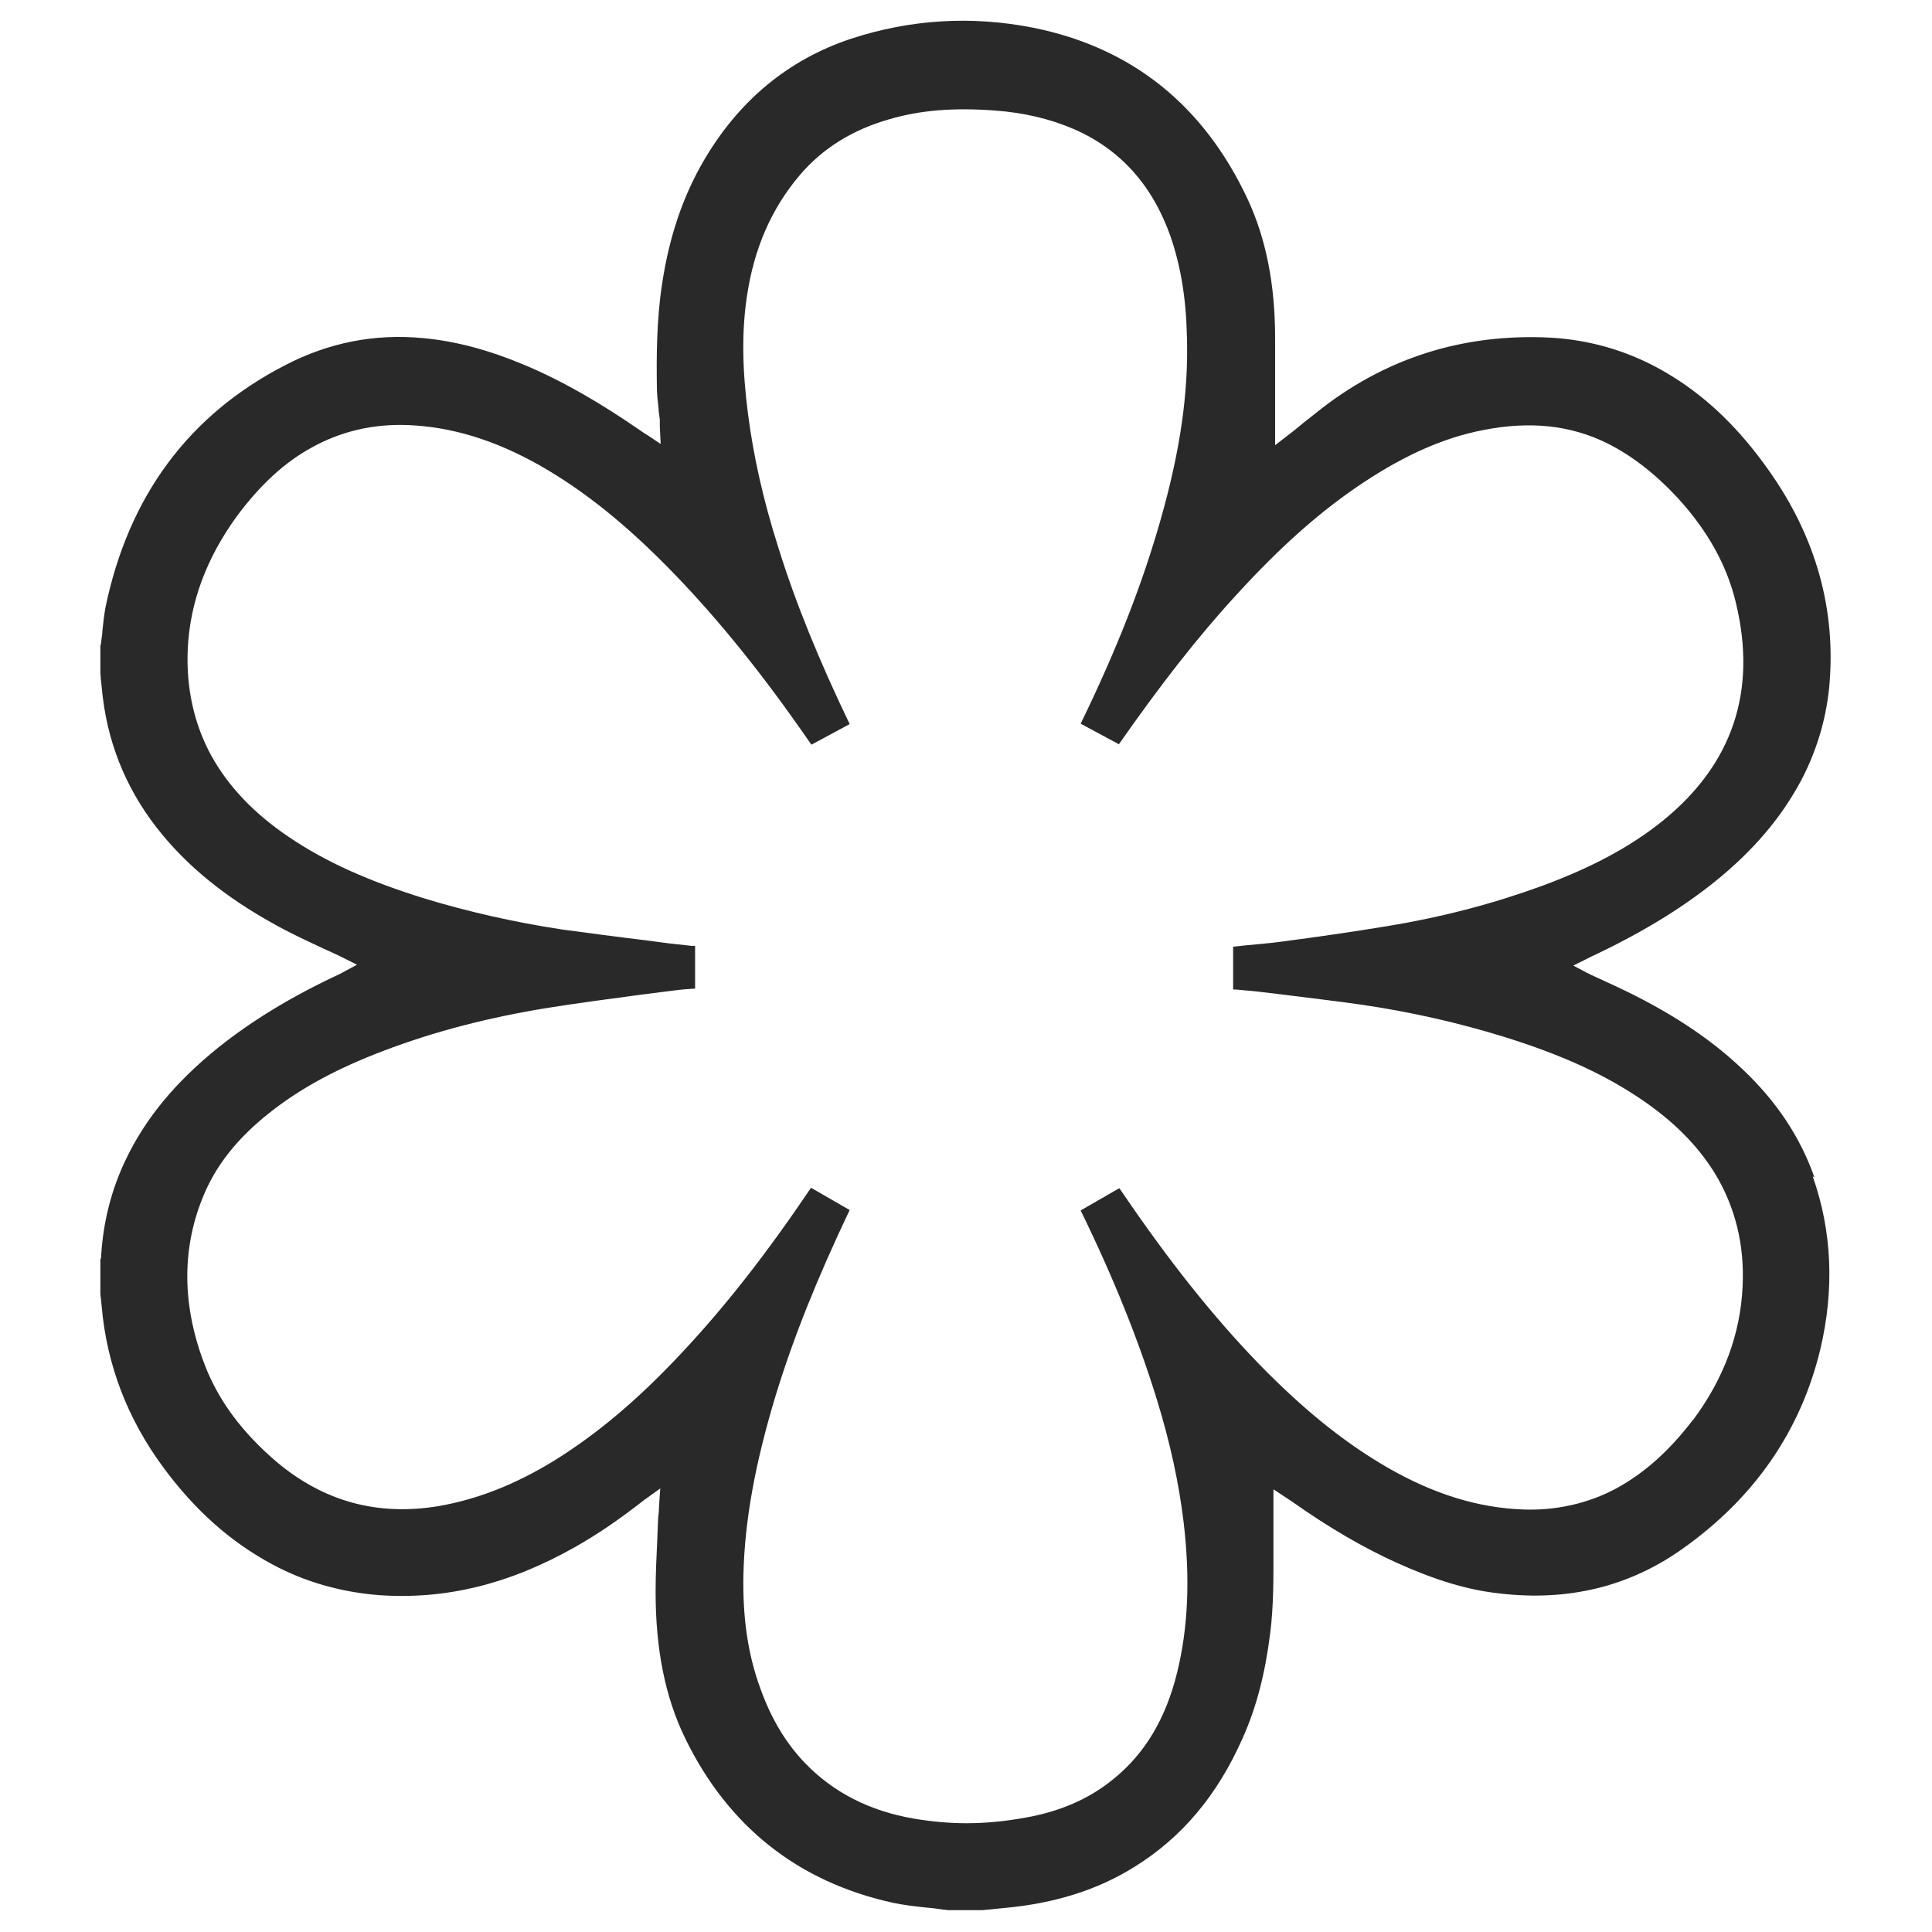
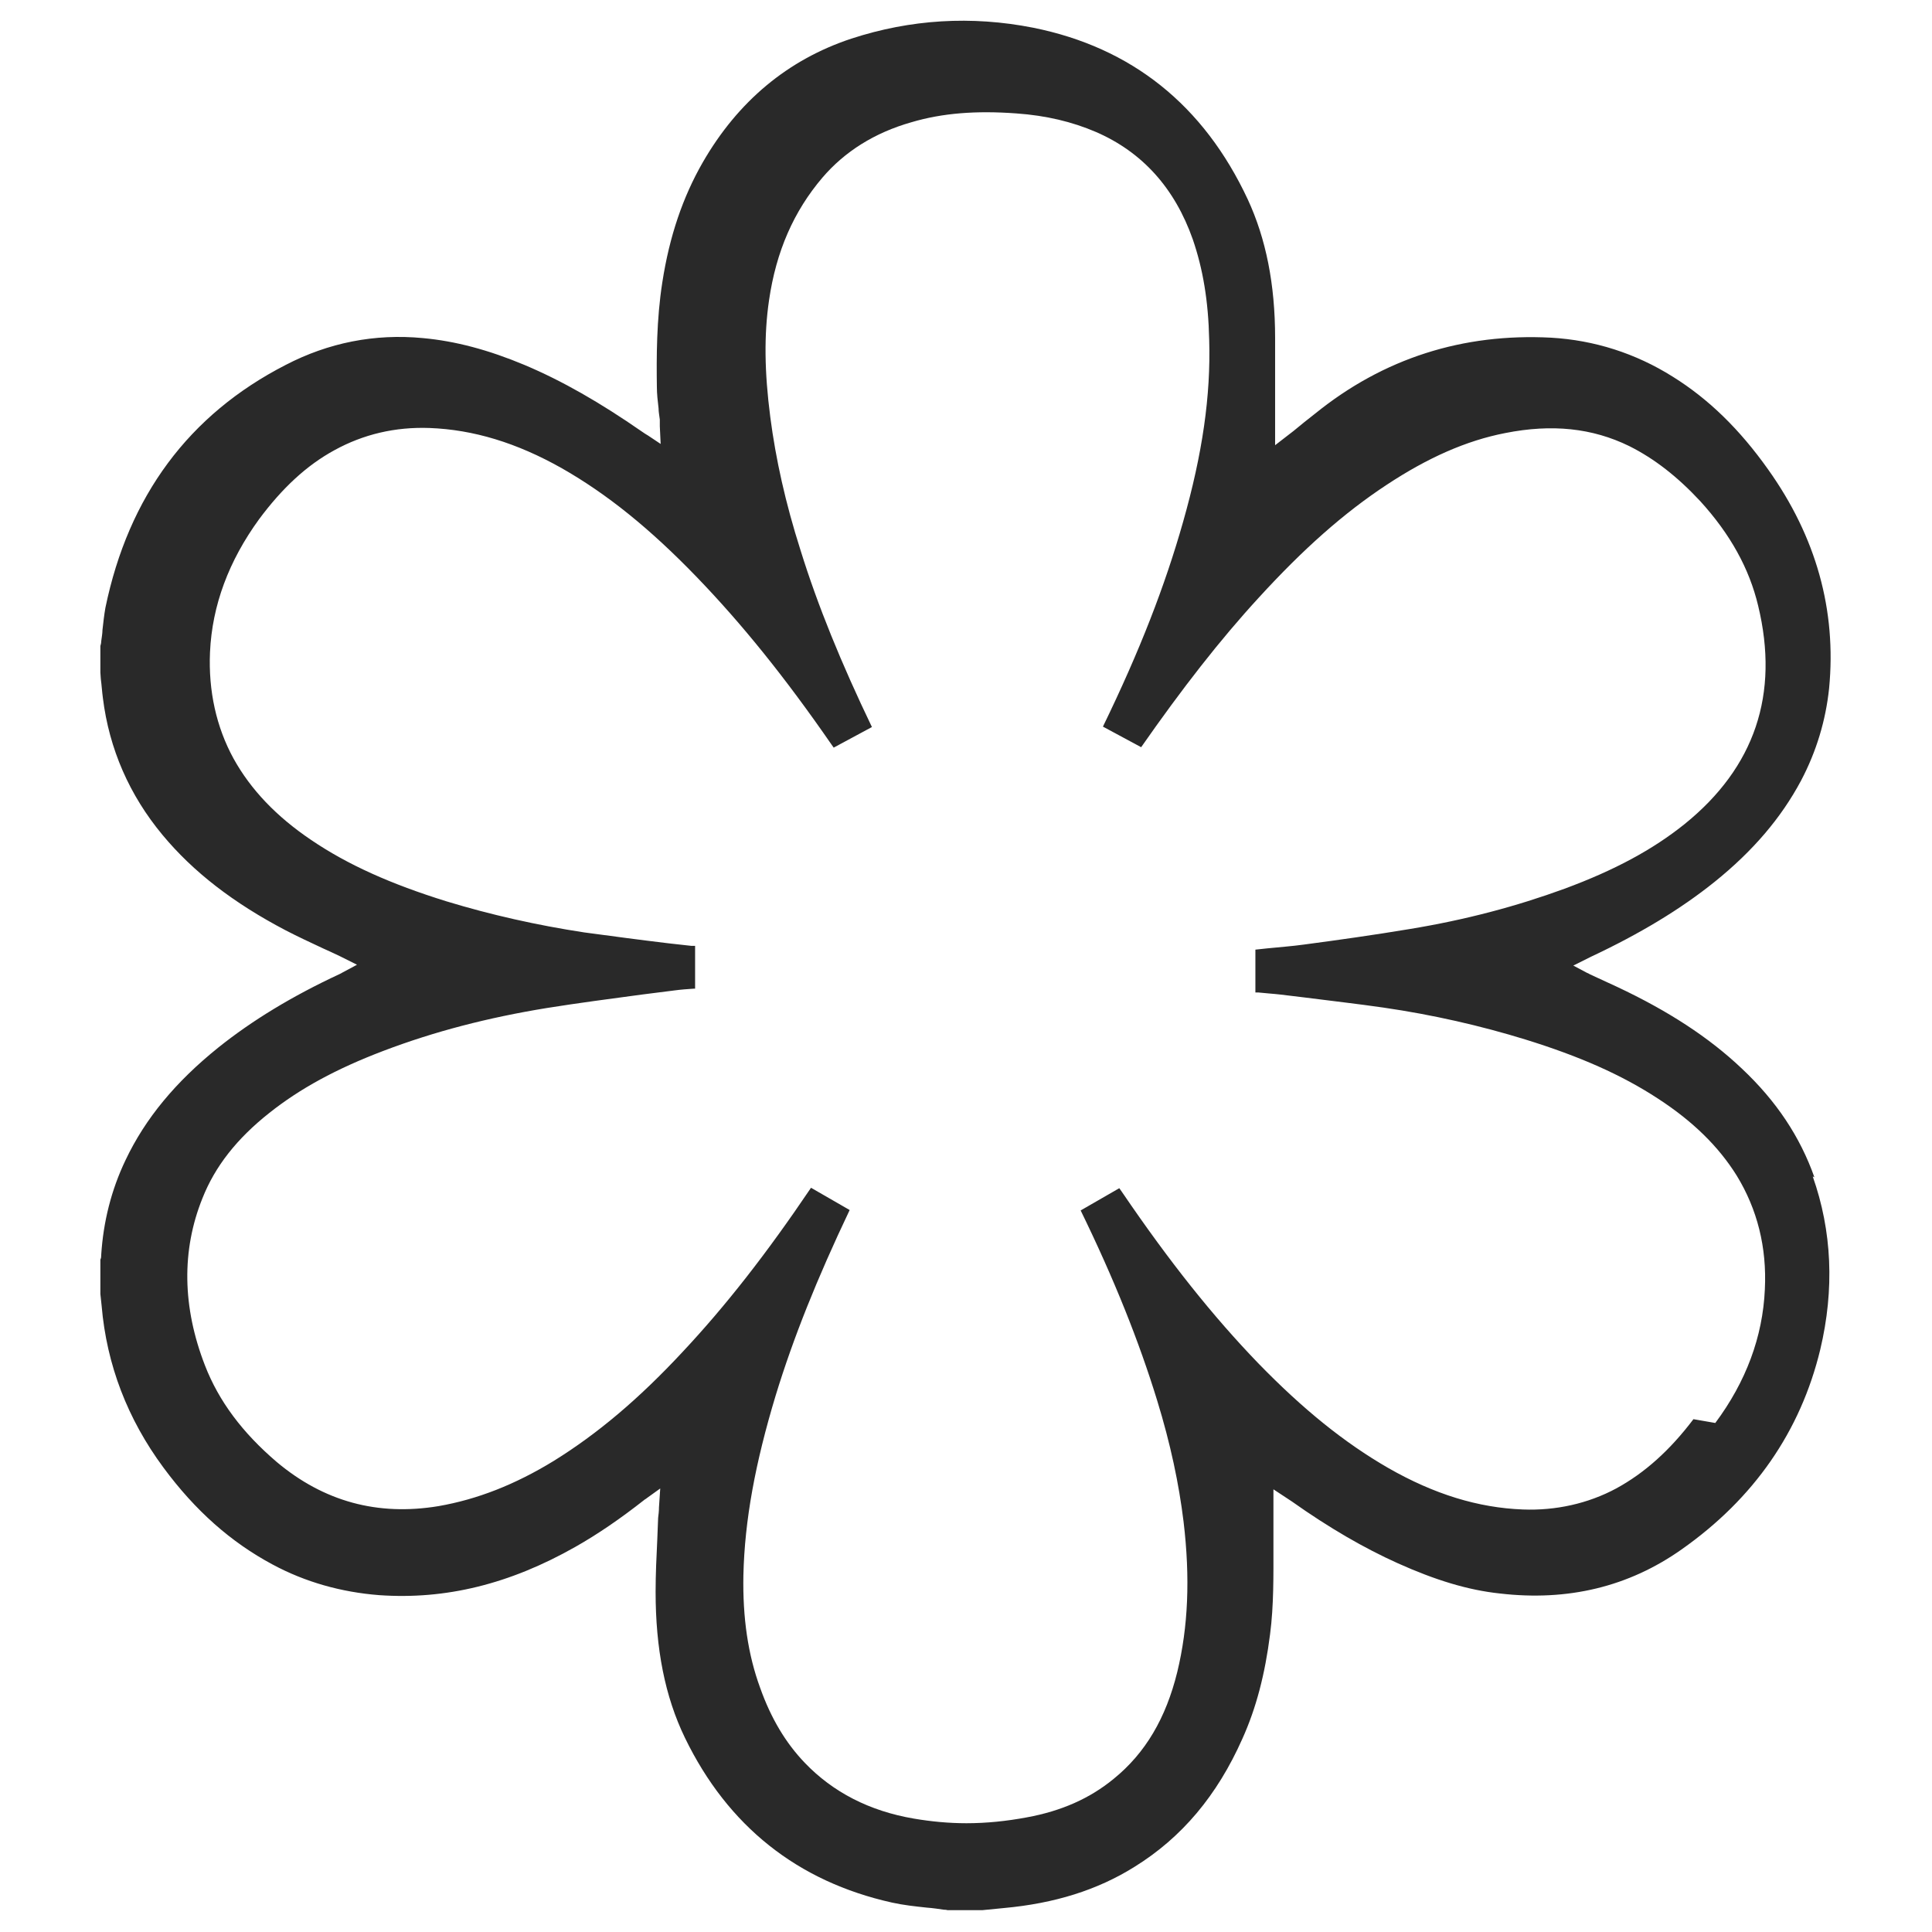
<svg xmlns="http://www.w3.org/2000/svg" id="Layer_1" viewBox="0 0 46 46">
  <defs>
    <style>.cls-1{fill:#292929;stroke-width:0px;}</style>
  </defs>
-   <path class="cls-1" d="M43.2,28.03c-.34-.96-.9-1.81-1.73-2.59-.78-.74-1.75-1.37-2.96-1.94l-.65-.3s-.05-.03-.08-.04l-.32-.17.42-.21c1.17-.55,2.13-1.13,2.94-1.78.92-.74,1.59-1.53,2.06-2.41.37-.7.59-1.44.67-2.2.18-1.86-.31-3.61-1.45-5.21-.68-.96-1.42-1.68-2.27-2.21-.89-.56-1.87-.87-2.9-.93-2.1-.11-3.99.49-5.62,1.81-.17.13-.34.27-.51.41l-.44.34v-1.16c0-.46,0-.93,0-1.39,0-1.29-.22-2.37-.65-3.3-1.05-2.25-2.77-3.62-5.11-4.09-1.47-.29-2.92-.2-4.33.26-1.51.5-2.7,1.49-3.54,2.95-.47.82-.79,1.75-.96,2.85-.14.89-.14,1.8-.13,2.49,0,.17.02.34.04.51,0,.09.02.18.03.27,0,.05,0,.1,0,.16l.02.42-.3-.2c-.05-.03-.1-.06-.14-.09-1.01-.7-1.9-1.21-2.8-1.59-.86-.36-1.65-.57-2.42-.64-1.15-.11-2.25.11-3.27.64-2.3,1.18-3.74,3.12-4.29,5.78-.03.17-.05.35-.07.53,0,.09-.02.18-.03.27,0,.04-.01.08-.02.11v.63s.01.15.01.15c.02.15.03.31.05.46.15,1.21.63,2.31,1.42,3.26.73.88,1.69,1.62,2.93,2.27.29.15.59.29.89.43.14.06.28.13.41.19l.4.2-.41.22c-1.14.53-2.09,1.11-2.89,1.75-1.02.82-1.74,1.69-2.21,2.68-.34.71-.53,1.47-.58,2.26,0,.04,0,.07-.02.11v.71s0,.11,0,.11c.01.09.02.19.03.28.12,1.41.62,2.7,1.47,3.85.76,1.03,1.61,1.78,2.6,2.31.78.42,1.64.66,2.54.73,1.58.11,3.1-.26,4.67-1.15.53-.3,1.07-.67,1.63-1.11.02-.02.05-.03.07-.05l.32-.23-.03.45c0,.09-.01.17-.02.25l-.02.51c-.02.42-.04.83-.04,1.25,0,1.35.22,2.49.7,3.48,1.02,2.1,2.68,3.42,4.93,3.92.27.06.55.09.83.12.14.01.27.03.41.05.03,0,.05,0,.08.01h.04s.79,0,.79,0l.51-.05c1.21-.11,2.23-.43,3.11-.98,1.13-.7,1.97-1.7,2.57-3.05.33-.73.54-1.54.66-2.49.09-.69.08-1.41.08-2.09,0-.19,0-.37,0-.56v-.8l.44.29c.89.63,1.72,1.11,2.52,1.47.89.4,1.67.64,2.43.72,1.62.19,3.07-.16,4.33-1.05,1.72-1.21,2.83-2.81,3.3-4.76.34-1.43.28-2.82-.18-4.12ZM40.32,33.79c-.56.74-1.16,1.28-1.84,1.65-.67.36-1.44.53-2.22.5-1.06-.04-2.11-.36-3.21-.99-1.04-.6-2.02-1.39-3.09-2.49-1.08-1.12-2.11-2.41-3.24-4.07l-.07-.1-.92.53c.8,1.64,1.39,3.12,1.82,4.52.32,1.04.52,1.99.63,2.89.16,1.34.11,2.51-.15,3.58-.27,1.1-.76,1.93-1.51,2.54-.57.47-1.25.77-2.07.92-.48.09-.96.14-1.44.14-.42,0-.84-.04-1.25-.11-1.06-.18-1.93-.63-2.6-1.33-.45-.47-.8-1.05-1.06-1.78-.29-.79-.42-1.67-.4-2.69.03-1.3.28-2.66.77-4.28.42-1.37.98-2.77,1.76-4.41l-.92-.53h0c-1.06,1.57-2.03,2.81-3.05,3.9-1.06,1.14-2.04,1.96-3.07,2.6-.93.57-1.83.92-2.75,1.08-1.45.24-2.73-.11-3.85-1.05-.82-.7-1.38-1.45-1.71-2.3-.54-1.39-.56-2.74-.06-3.98.3-.76.82-1.42,1.59-2.03.73-.58,1.59-1.05,2.72-1.48,1.21-.46,2.48-.79,3.89-1.02.75-.12,1.52-.22,2.26-.32l.79-.1c.15-.02.29-.03.44-.04h.04v-1.02h-.09c-.18-.02-.36-.04-.54-.06l-.53-.07c-.67-.08-1.34-.17-2.01-.26-1.12-.17-2.23-.42-3.28-.74-1.32-.41-2.35-.87-3.22-1.46-.83-.56-1.44-1.2-1.85-1.94-.41-.75-.6-1.61-.56-2.53.05-1.12.45-2.18,1.17-3.17.55-.74,1.13-1.28,1.79-1.64.69-.38,1.45-.56,2.27-.53,1.04.04,2.07.35,3.15.96,1.07.61,2.09,1.43,3.21,2.59,1.07,1.11,2.09,2.37,3.21,3.99l.05.07.91-.49c-.73-1.52-1.29-2.89-1.7-4.21-.36-1.13-.59-2.17-.72-3.17-.14-1.08-.15-1.96-.03-2.78.17-1.17.59-2.12,1.27-2.92.53-.62,1.24-1.07,2.12-1.32.74-.22,1.55-.28,2.5-.21.71.05,1.33.2,1.89.44,1.11.48,1.88,1.34,2.31,2.56.24.7.37,1.46.39,2.39.04,1.33-.16,2.71-.62,4.33-.43,1.52-1.03,3.07-1.91,4.88l.91.49c.97-1.39,1.88-2.56,2.8-3.56,1.06-1.16,2.03-2.02,3.05-2.69.97-.64,1.89-1.05,2.82-1.23,1.11-.22,2.07-.12,2.95.31.6.3,1.15.73,1.69,1.31.72.79,1.17,1.61,1.38,2.49.51,2.11-.08,3.85-1.75,5.2-.76.61-1.67,1.1-2.86,1.54-1.15.42-2.35.74-3.69.96-.84.14-1.69.26-2.52.37-.29.04-.58.06-.87.09l-.28.03v1.02s.07,0,.07,0c.18.02.36.03.53.05l.58.07c.62.08,1.25.15,1.87.24,1.17.17,2.31.43,3.38.76,1.29.4,2.29.84,3.16,1.41.83.54,1.44,1.14,1.87,1.83.49.8.72,1.71.67,2.71-.05,1.13-.45,2.2-1.18,3.18Z" />
+   <path class="cls-1" d="M43.2,28.03c-.34-.96-.9-1.81-1.73-2.59-.78-.74-1.75-1.37-2.96-1.94l-.65-.3s-.05-.03-.08-.04l-.32-.17.42-.21c1.17-.55,2.13-1.13,2.94-1.78.92-.74,1.59-1.53,2.06-2.41.37-.7.59-1.44.67-2.2.18-1.86-.31-3.61-1.45-5.21-.68-.96-1.42-1.68-2.27-2.21-.89-.56-1.87-.87-2.9-.93-2.1-.11-3.99.49-5.62,1.81-.17.13-.34.27-.51.41l-.44.34v-1.16c0-.46,0-.93,0-1.39,0-1.29-.22-2.37-.65-3.3-1.05-2.25-2.77-3.62-5.11-4.09-1.47-.29-2.92-.2-4.33.26-1.51.5-2.7,1.49-3.54,2.95-.47.82-.79,1.75-.96,2.85-.14.89-.14,1.8-.13,2.49,0,.17.02.34.04.51,0,.09.02.18.03.27,0,.05,0,.1,0,.16l.02.42-.3-.2c-.05-.03-.1-.06-.14-.09-1.01-.7-1.9-1.21-2.8-1.59-.86-.36-1.65-.57-2.42-.64-1.15-.11-2.25.11-3.27.64-2.3,1.18-3.74,3.12-4.29,5.78-.03.17-.05.35-.07.53,0,.09-.02.18-.03.27,0,.04-.01.08-.02.11v.63s.01.15.01.15c.02.15.03.31.05.46.15,1.21.63,2.31,1.42,3.26.73.88,1.69,1.62,2.93,2.27.29.15.59.29.89.43.14.06.28.13.41.19l.4.2-.41.22c-1.14.53-2.09,1.11-2.89,1.75-1.02.82-1.74,1.69-2.21,2.68-.34.71-.53,1.47-.58,2.26,0,.04,0,.07-.02.11v.71s0,.11,0,.11c.01.09.02.19.03.28.12,1.41.62,2.7,1.47,3.85.76,1.03,1.61,1.78,2.6,2.31.78.42,1.64.66,2.54.73,1.58.11,3.1-.26,4.67-1.15.53-.3,1.07-.67,1.63-1.11.02-.02.05-.03.07-.05l.32-.23-.03.45c0,.09-.01.17-.02.25l-.02.51c-.02.42-.04.83-.04,1.25,0,1.35.22,2.49.7,3.48,1.02,2.1,2.68,3.42,4.93,3.92.27.06.55.09.83.12.14.01.27.03.41.05.03,0,.05,0,.08.01h.04s.79,0,.79,0l.51-.05c1.21-.11,2.23-.43,3.11-.98,1.13-.7,1.97-1.7,2.57-3.05.33-.73.54-1.54.66-2.49.09-.69.08-1.41.08-2.09,0-.19,0-.37,0-.56v-.8l.44.29c.89.63,1.72,1.11,2.52,1.47.89.4,1.67.64,2.43.72,1.62.19,3.07-.16,4.33-1.05,1.72-1.21,2.83-2.81,3.3-4.76.34-1.43.28-2.82-.18-4.12ZM40.32,33.79c-.56.74-1.16,1.28-1.84,1.65-.67.36-1.44.53-2.22.5-1.06-.04-2.11-.36-3.21-.99-1.04-.6-2.02-1.39-3.09-2.49-1.08-1.12-2.11-2.41-3.24-4.07l-.07-.1-.92.53c.8,1.64,1.39,3.12,1.82,4.52.32,1.04.52,1.99.63,2.89.16,1.34.11,2.51-.15,3.58-.27,1.1-.76,1.93-1.51,2.54-.57.47-1.25.77-2.07.92-.48.09-.96.14-1.44.14-.42,0-.84-.04-1.25-.11-1.06-.18-1.93-.63-2.6-1.33-.45-.47-.8-1.05-1.06-1.78-.29-.79-.42-1.67-.4-2.69.03-1.3.28-2.66.77-4.28.42-1.37.98-2.77,1.76-4.41l-.92-.53h0c-1.06,1.57-2.03,2.81-3.05,3.9-1.06,1.14-2.04,1.96-3.07,2.6-.93.57-1.83.92-2.75,1.08-1.45.24-2.73-.11-3.85-1.05-.82-.7-1.38-1.45-1.71-2.3-.54-1.39-.56-2.74-.06-3.98.3-.76.82-1.42,1.59-2.03.73-.58,1.59-1.05,2.72-1.48,1.21-.46,2.48-.79,3.89-1.02.75-.12,1.52-.22,2.26-.32l.79-.1c.15-.02.29-.03.44-.04h.04v-1.02h-.09c-.18-.02-.36-.04-.54-.06c-.67-.08-1.34-.17-2.01-.26-1.12-.17-2.23-.42-3.28-.74-1.32-.41-2.35-.87-3.22-1.46-.83-.56-1.44-1.2-1.85-1.94-.41-.75-.6-1.61-.56-2.53.05-1.12.45-2.18,1.17-3.17.55-.74,1.13-1.28,1.79-1.64.69-.38,1.45-.56,2.27-.53,1.04.04,2.07.35,3.15.96,1.07.61,2.09,1.43,3.21,2.59,1.07,1.11,2.09,2.37,3.21,3.99l.05.07.91-.49c-.73-1.52-1.29-2.89-1.7-4.21-.36-1.13-.59-2.17-.72-3.17-.14-1.08-.15-1.96-.03-2.78.17-1.17.59-2.12,1.27-2.92.53-.62,1.24-1.07,2.12-1.32.74-.22,1.55-.28,2.5-.21.71.05,1.33.2,1.89.44,1.11.48,1.88,1.34,2.31,2.56.24.7.37,1.46.39,2.39.04,1.33-.16,2.71-.62,4.33-.43,1.52-1.03,3.07-1.91,4.88l.91.49c.97-1.39,1.88-2.56,2.8-3.56,1.06-1.16,2.03-2.02,3.05-2.69.97-.64,1.89-1.05,2.82-1.23,1.11-.22,2.07-.12,2.95.31.6.3,1.15.73,1.69,1.31.72.79,1.17,1.61,1.38,2.49.51,2.11-.08,3.85-1.75,5.2-.76.61-1.67,1.1-2.86,1.54-1.15.42-2.35.74-3.69.96-.84.14-1.69.26-2.52.37-.29.04-.58.06-.87.09l-.28.03v1.02s.07,0,.07,0c.18.02.36.03.53.05l.58.07c.62.08,1.25.15,1.87.24,1.17.17,2.31.43,3.38.76,1.29.4,2.29.84,3.16,1.41.83.54,1.44,1.14,1.87,1.83.49.8.72,1.71.67,2.71-.05,1.13-.45,2.2-1.18,3.18Z" />
</svg>